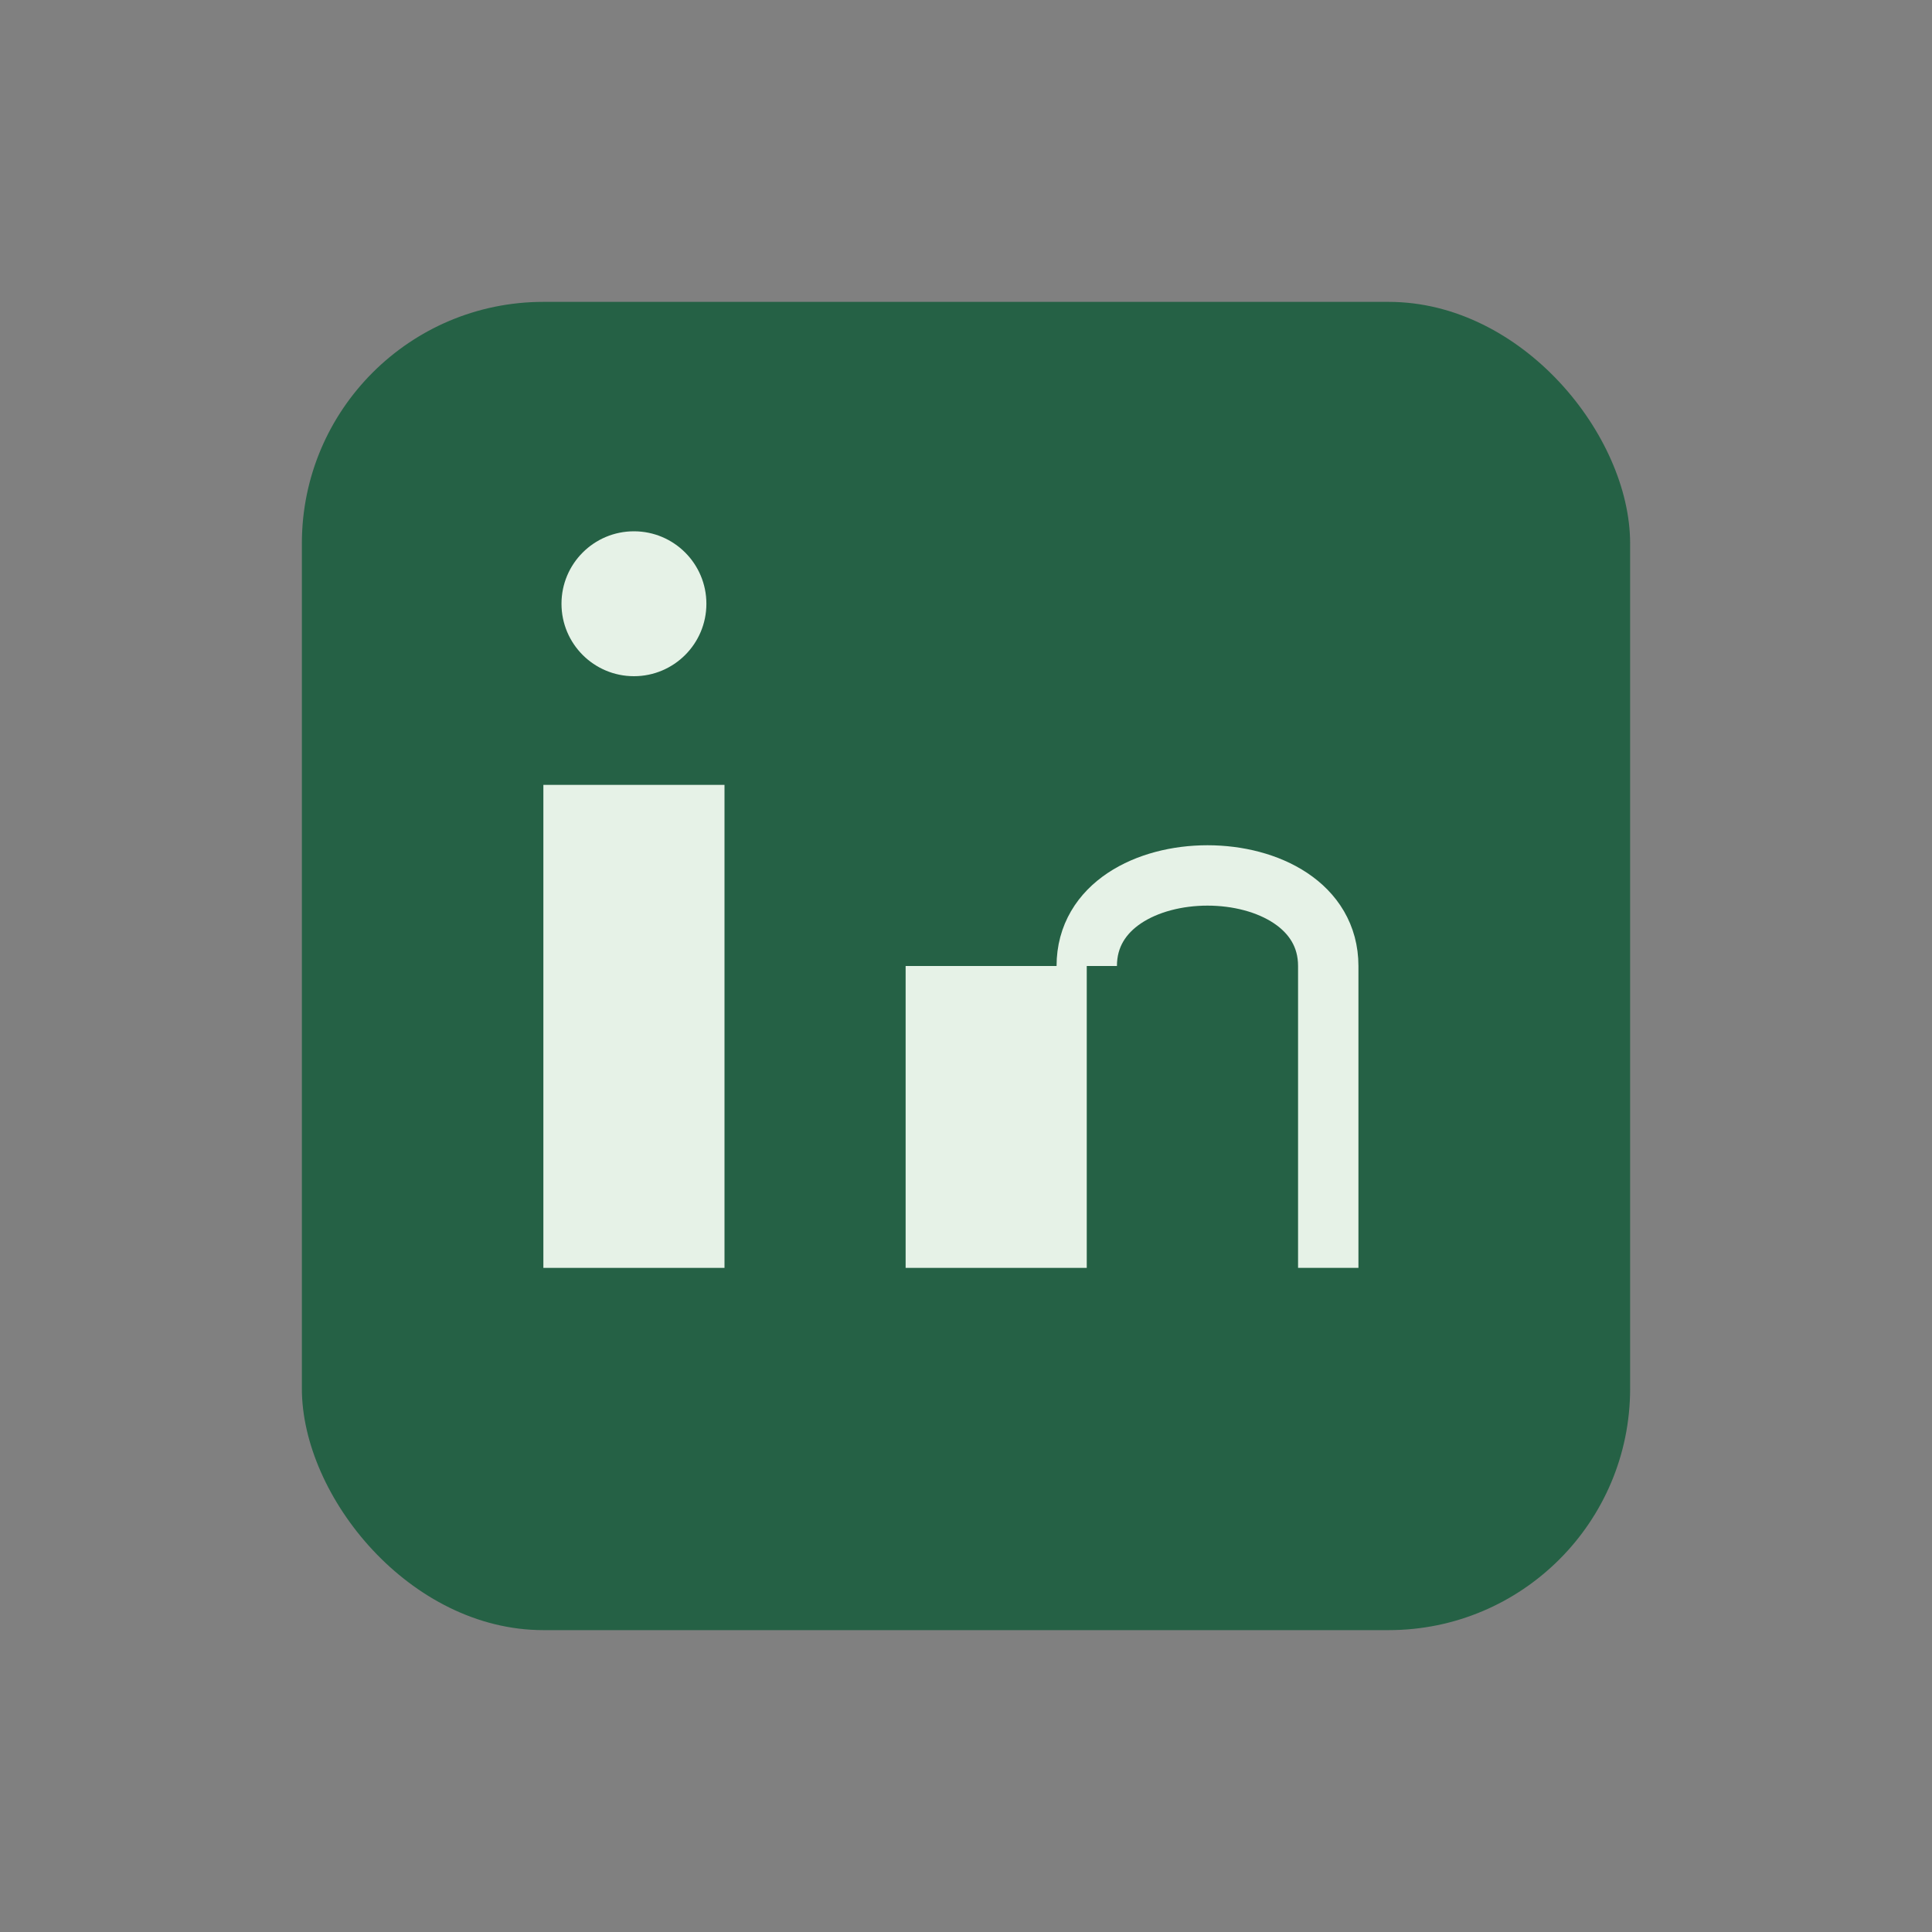
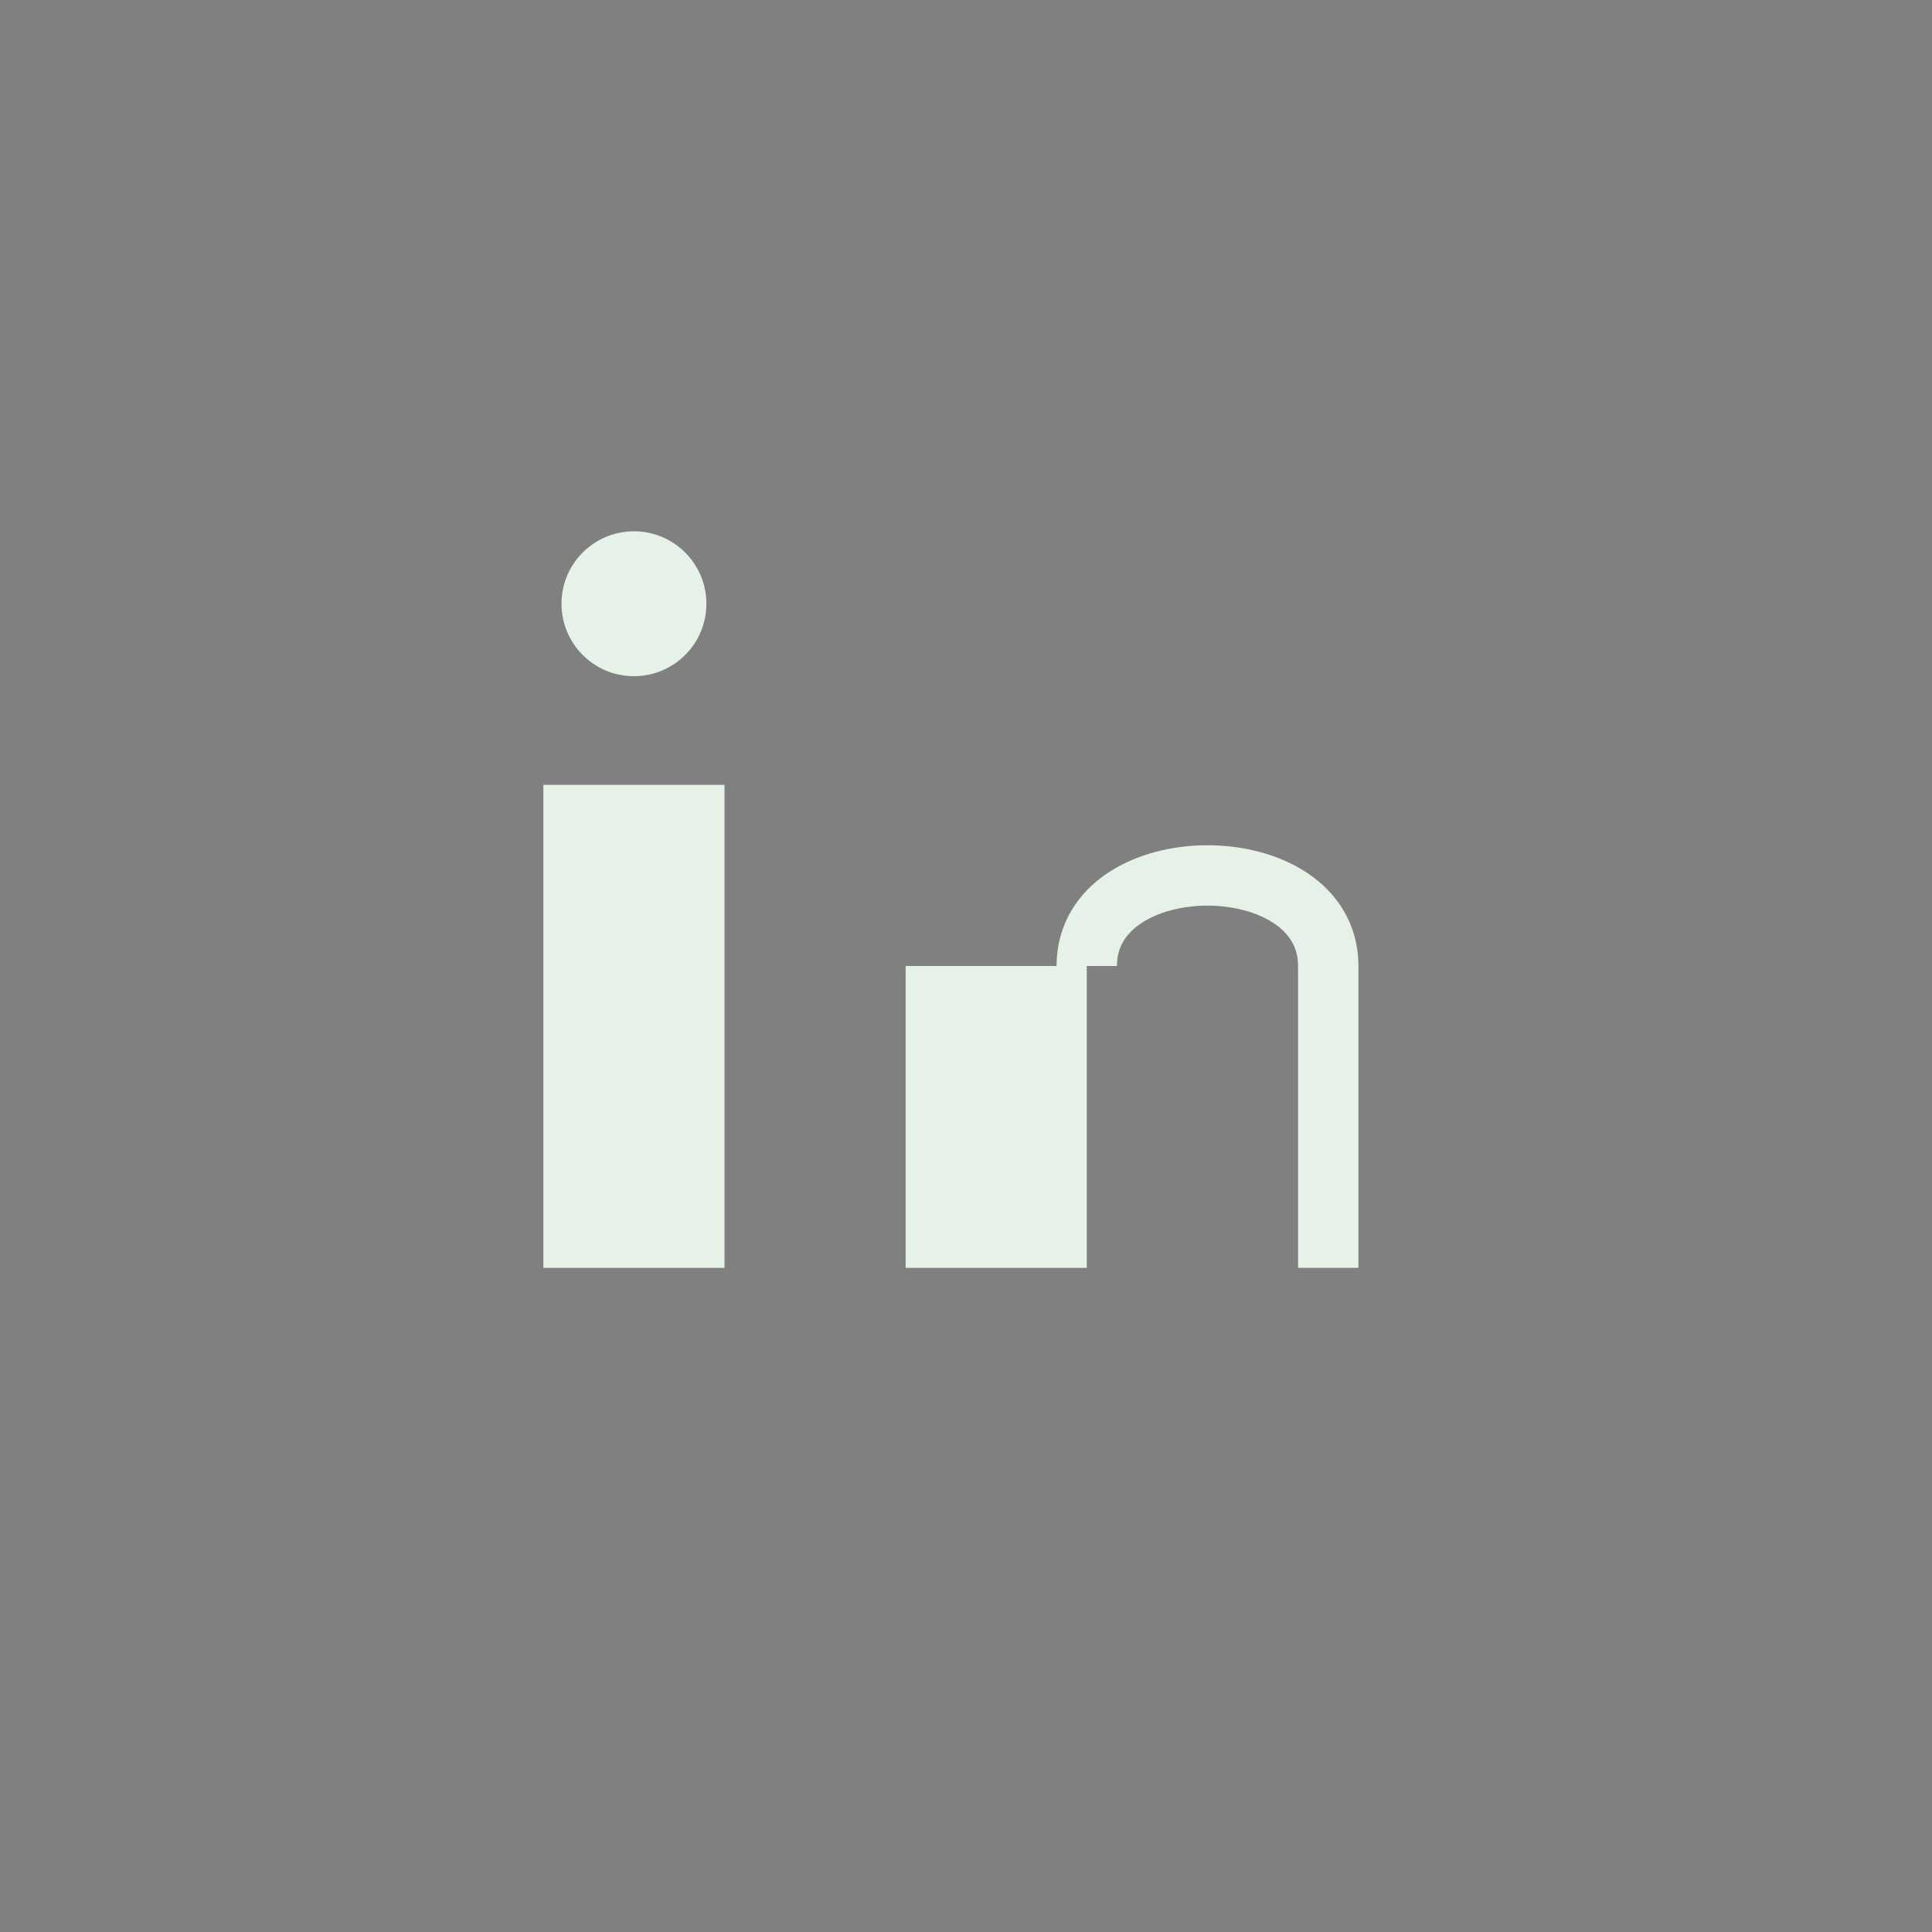
<svg xmlns="http://www.w3.org/2000/svg" width="32" height="32" viewBox="0 0 32 32">
  <rect x="0" y="0" width="32" height="32" fill="#808080" stroke="none" />
-   <rect x="5" y="5" width="22" height="22" rx="4" fill="#256145" />
  <rect x="9" y="13" width="3" height="8" fill="#E6F2E7" />
  <circle cx="10.5" cy="10" r="1.2" fill="#E6F2E7" />
  <rect x="15" y="16" width="3" height="5" fill="#E6F2E7" />
  <path d="M18 16c0-2 4-2 4 0v5" stroke="#E6F2E7" stroke-width="1" fill="none" />
</svg>